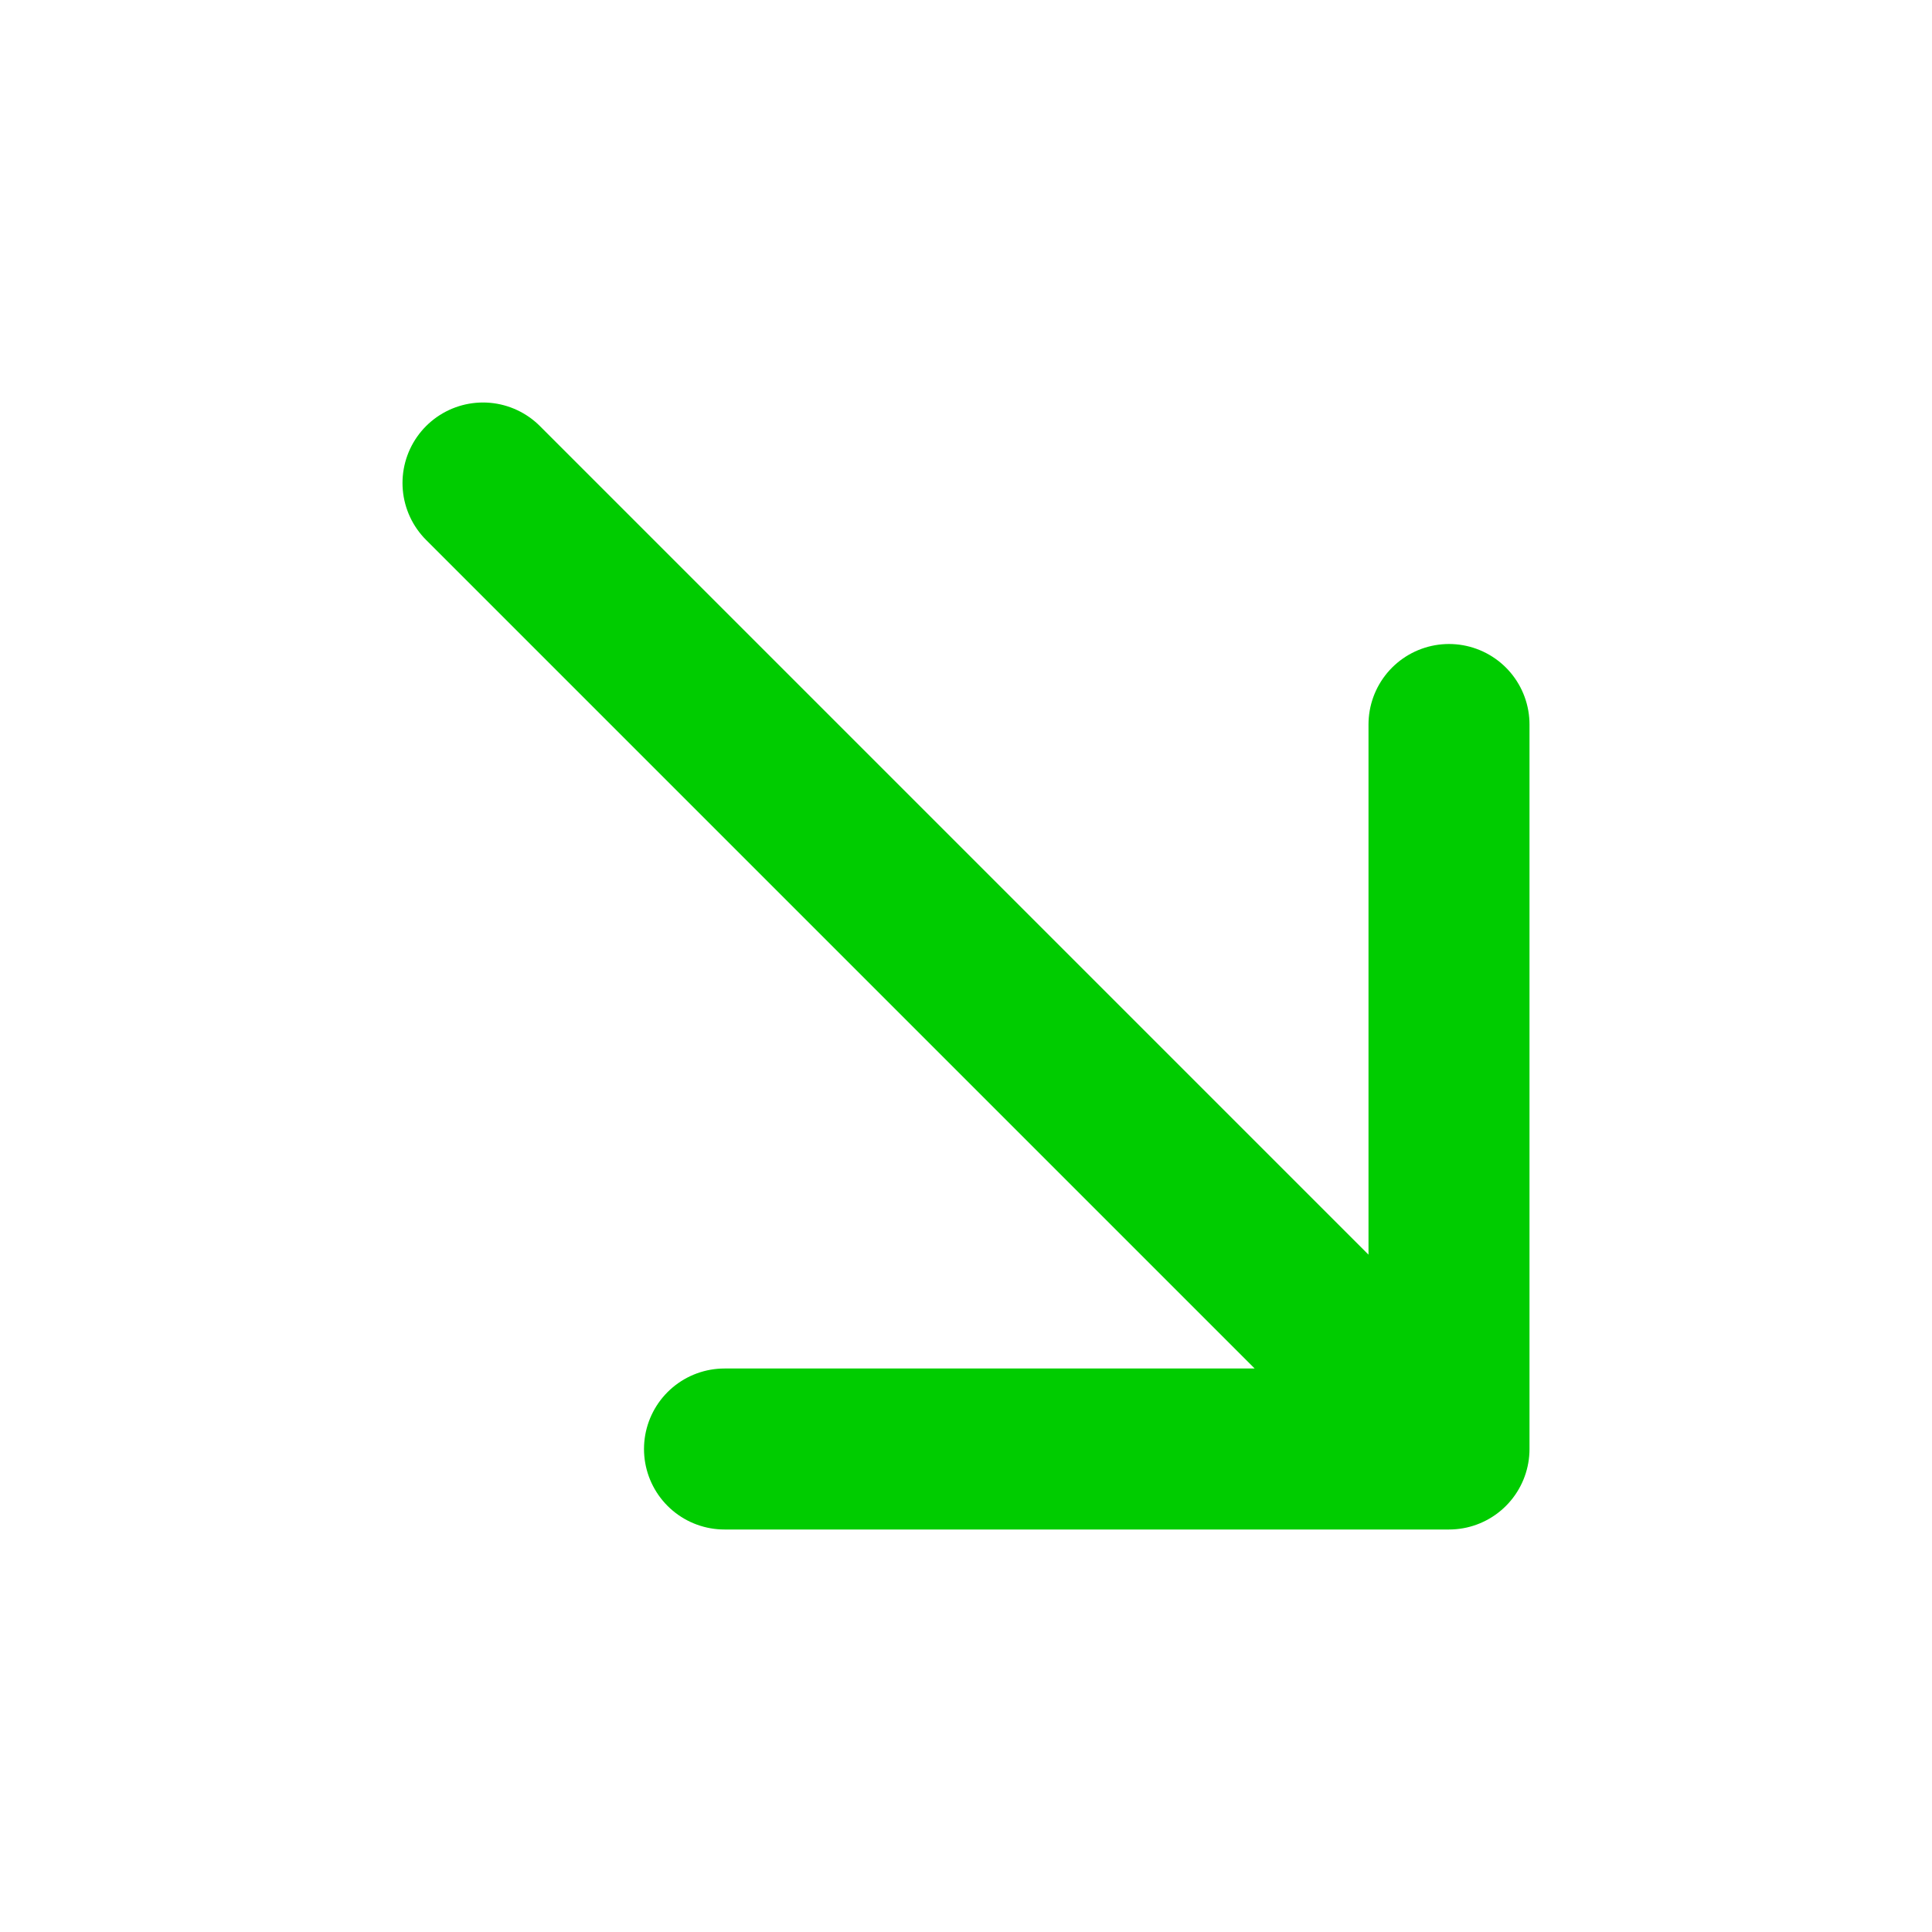
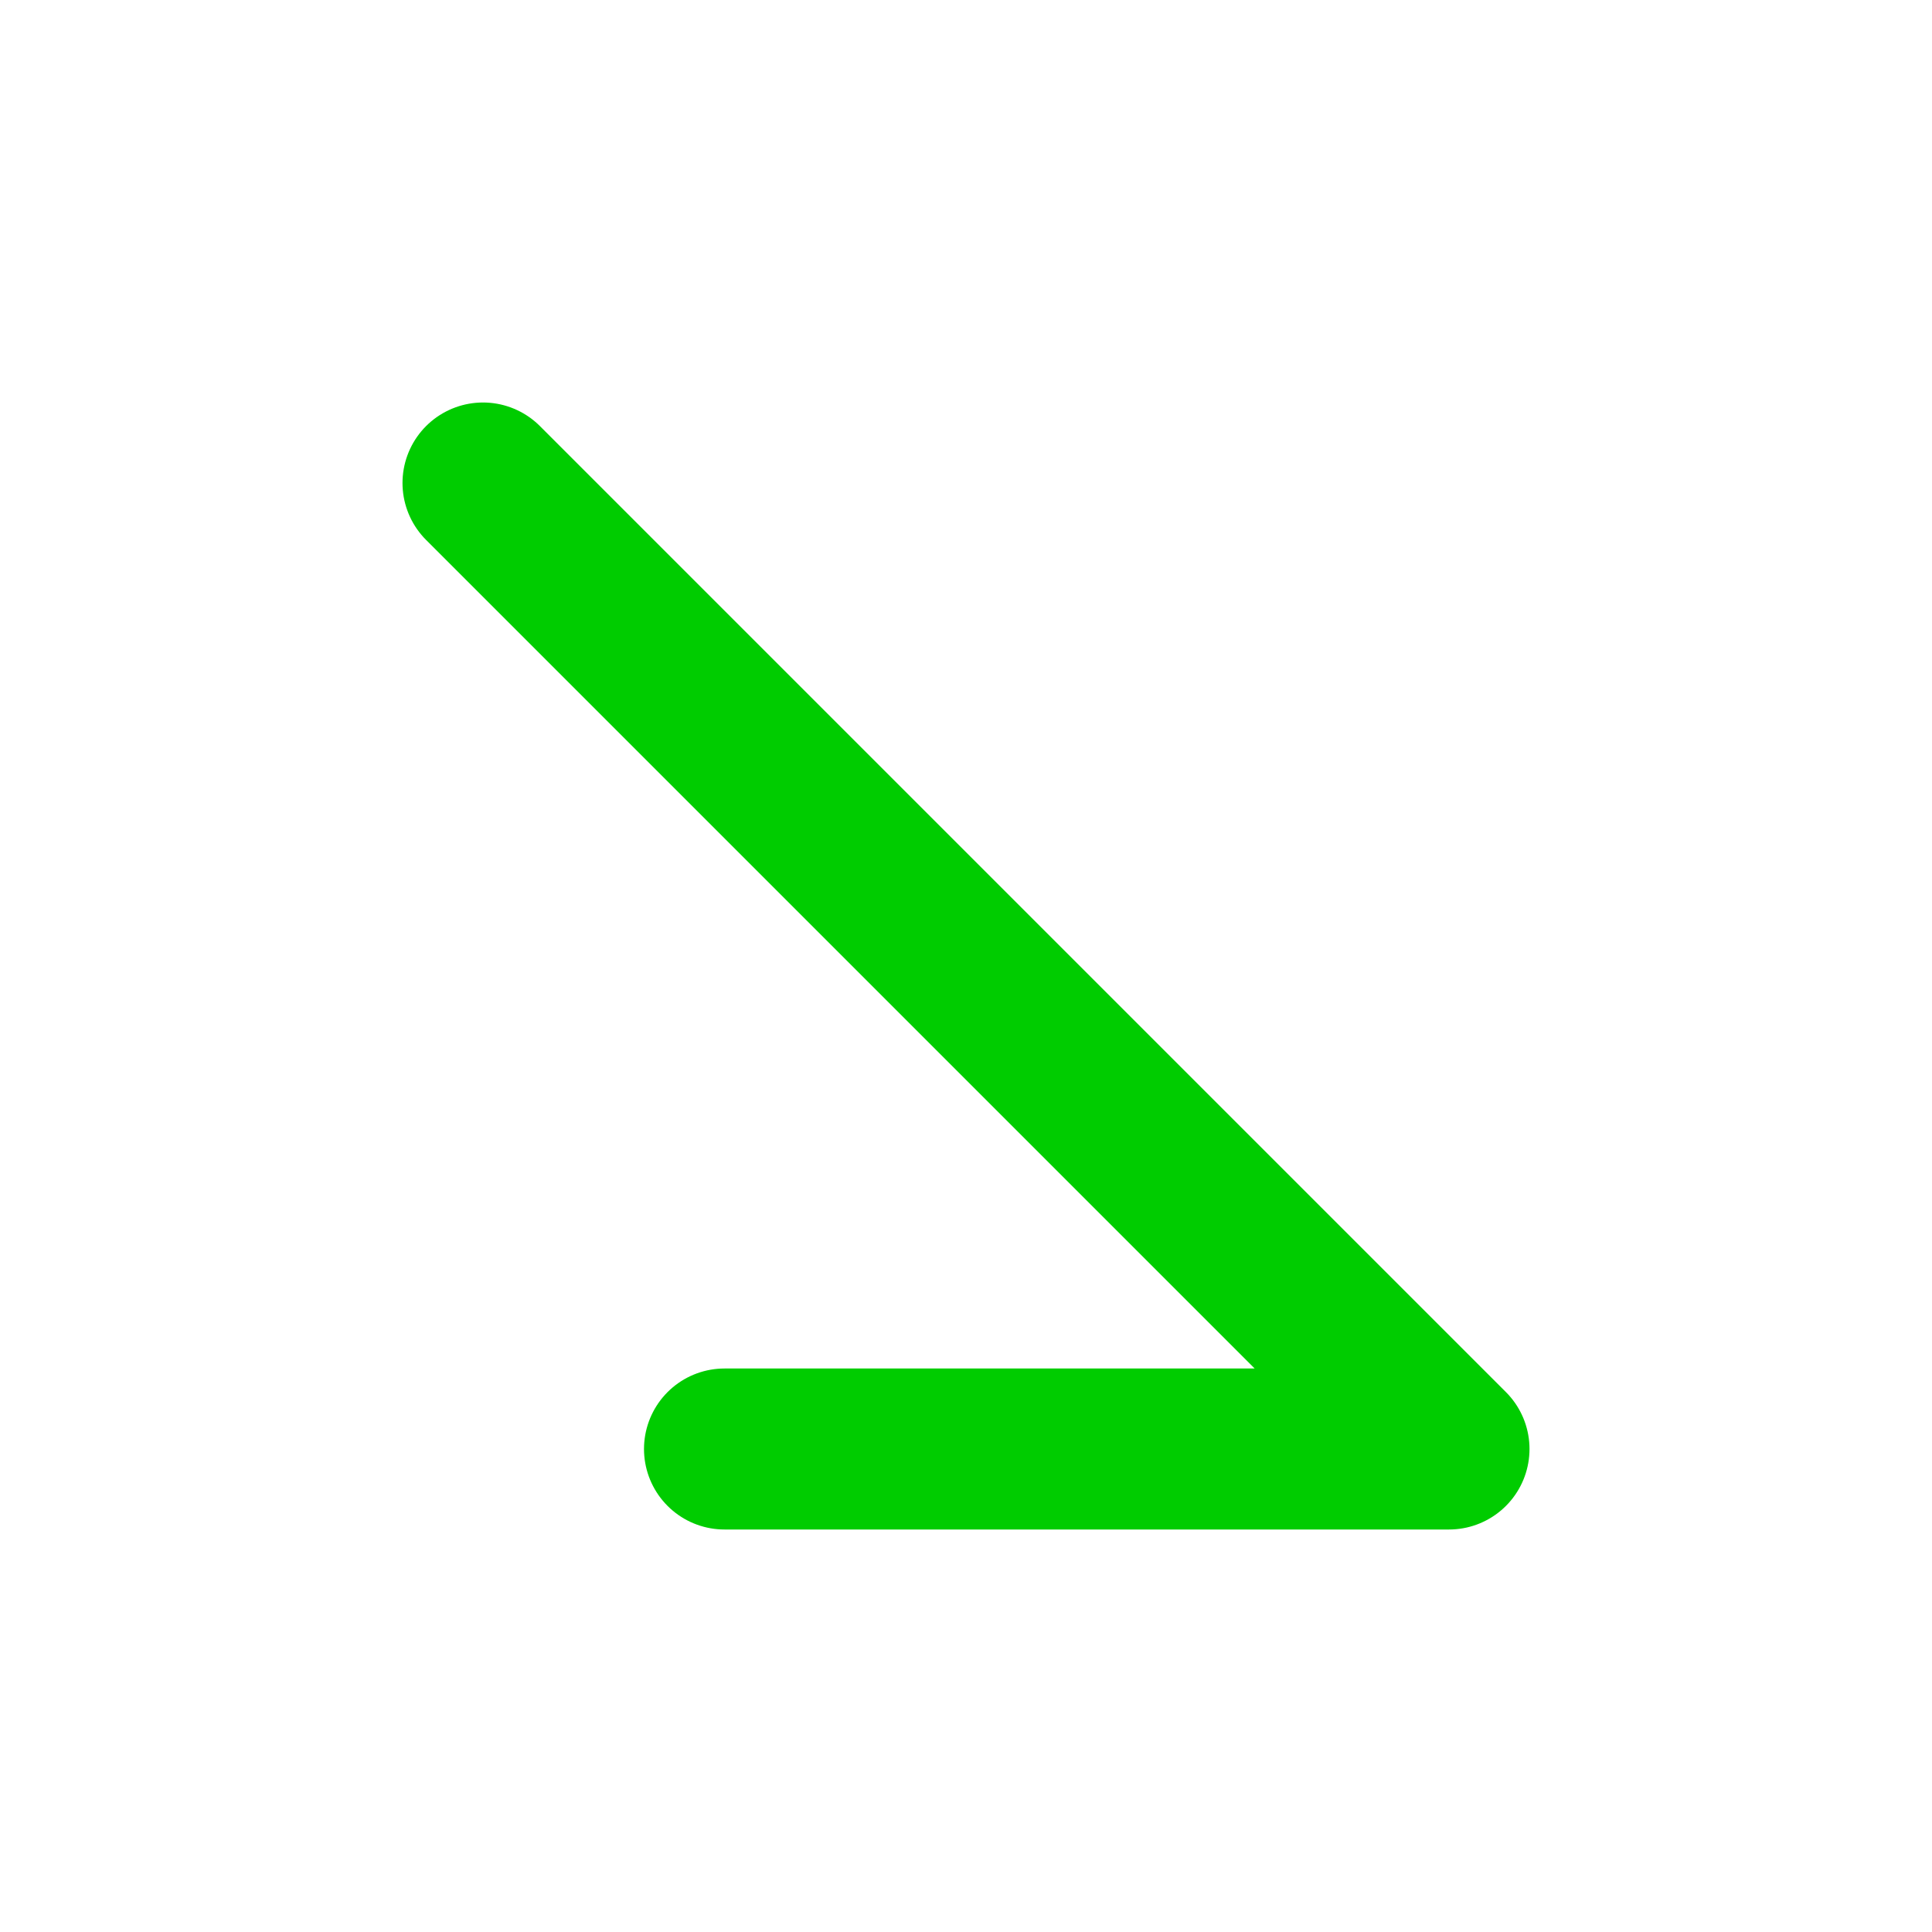
<svg xmlns="http://www.w3.org/2000/svg" width="26" height="26" viewBox="0 0 24 24" fill="none">
-   <path d="M6 6L18 18M9 18H18V9" stroke="#00cc00" stroke-width="2" stroke-linecap="round" stroke-linejoin="round" />
+   <path d="M6 6L18 18M9 18H18" stroke="#00cc00" stroke-width="2" stroke-linecap="round" stroke-linejoin="round" />
</svg>